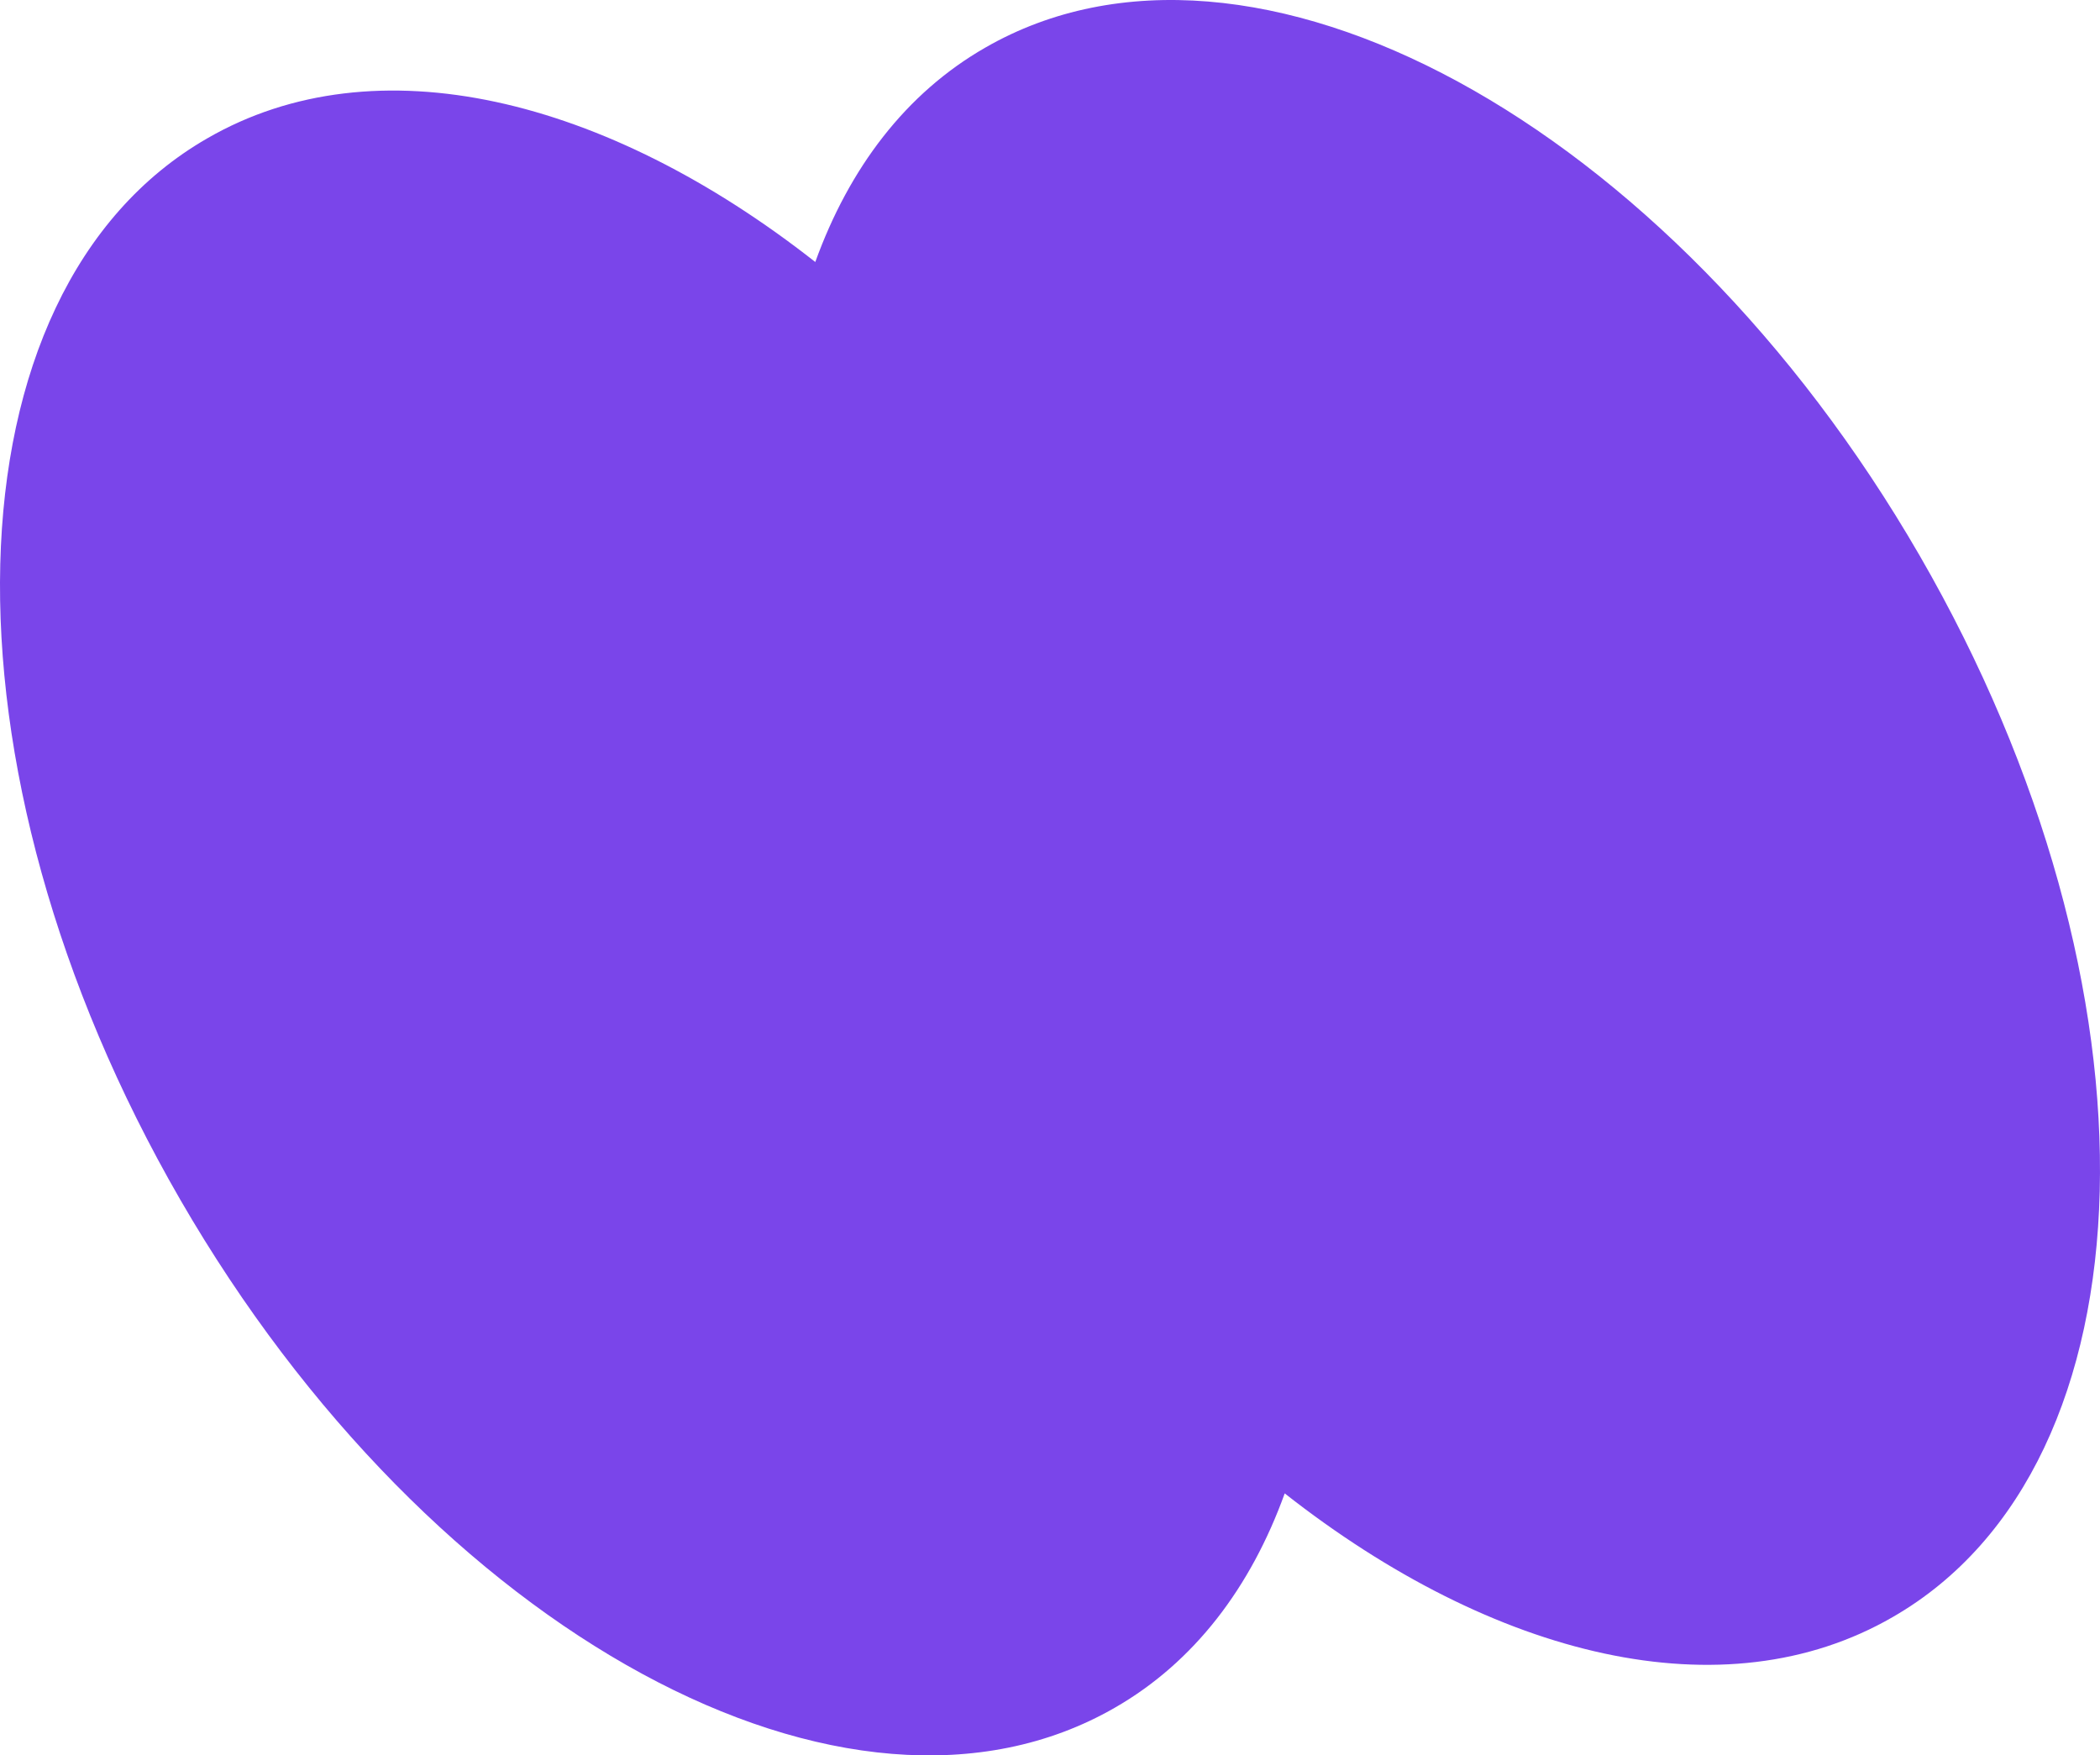
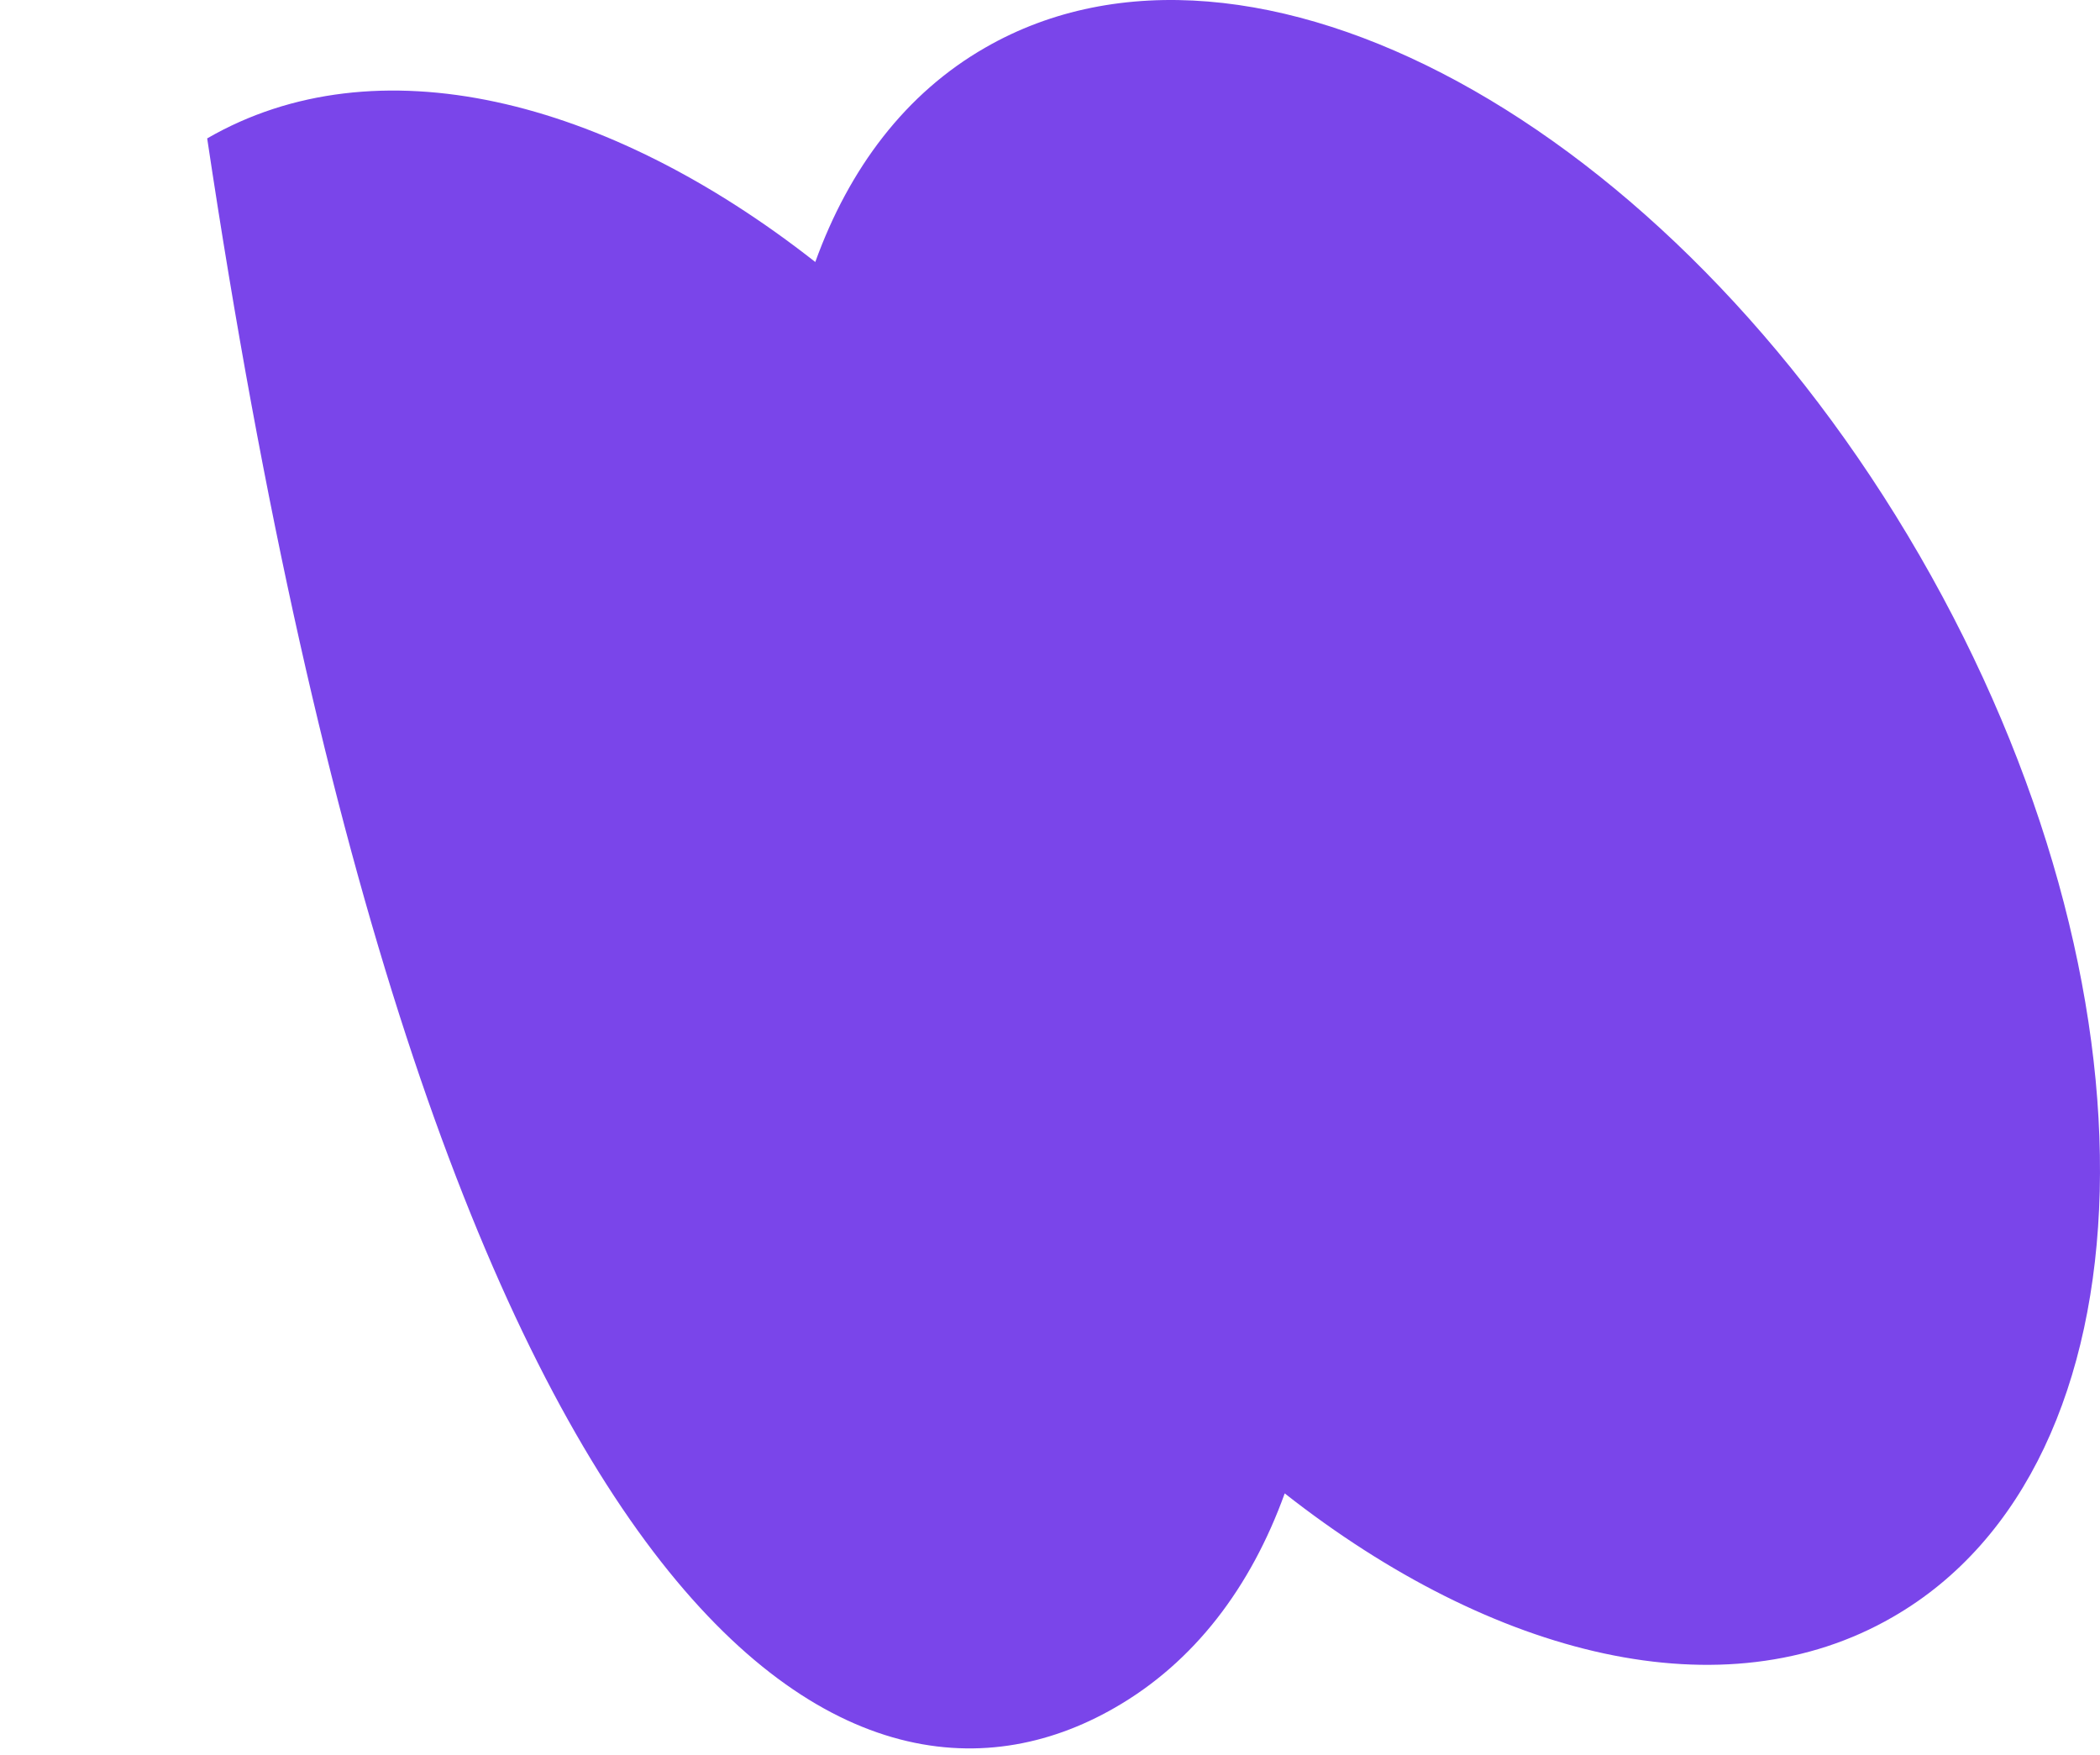
<svg xmlns="http://www.w3.org/2000/svg" width="475" height="397" viewBox="0 0 475 397" fill="none">
-   <path d="M434.178 125.6C377.486 27.588 282.923 -23.796 222.862 10.77C204.856 21.093 192.077 38.027 184.41 59.254C137.012 22.021 84.967 9.262 46.863 31.3C-13.197 65.865 -15.869 173.388 40.822 271.4C97.514 369.412 192.077 420.796 252.138 386.23C270.144 375.907 282.923 358.973 290.59 337.746C337.988 374.979 390.033 387.738 428.137 365.7C488.197 331.135 490.869 223.612 434.178 125.6Z" fill="#7A45EA" />
+   <path d="M434.178 125.6C377.486 27.588 282.923 -23.796 222.862 10.77C204.856 21.093 192.077 38.027 184.41 59.254C137.012 22.021 84.967 9.262 46.863 31.3C97.514 369.412 192.077 420.796 252.138 386.23C270.144 375.907 282.923 358.973 290.59 337.746C337.988 374.979 390.033 387.738 428.137 365.7C488.197 331.135 490.869 223.612 434.178 125.6Z" fill="#7A45EA" />
</svg>